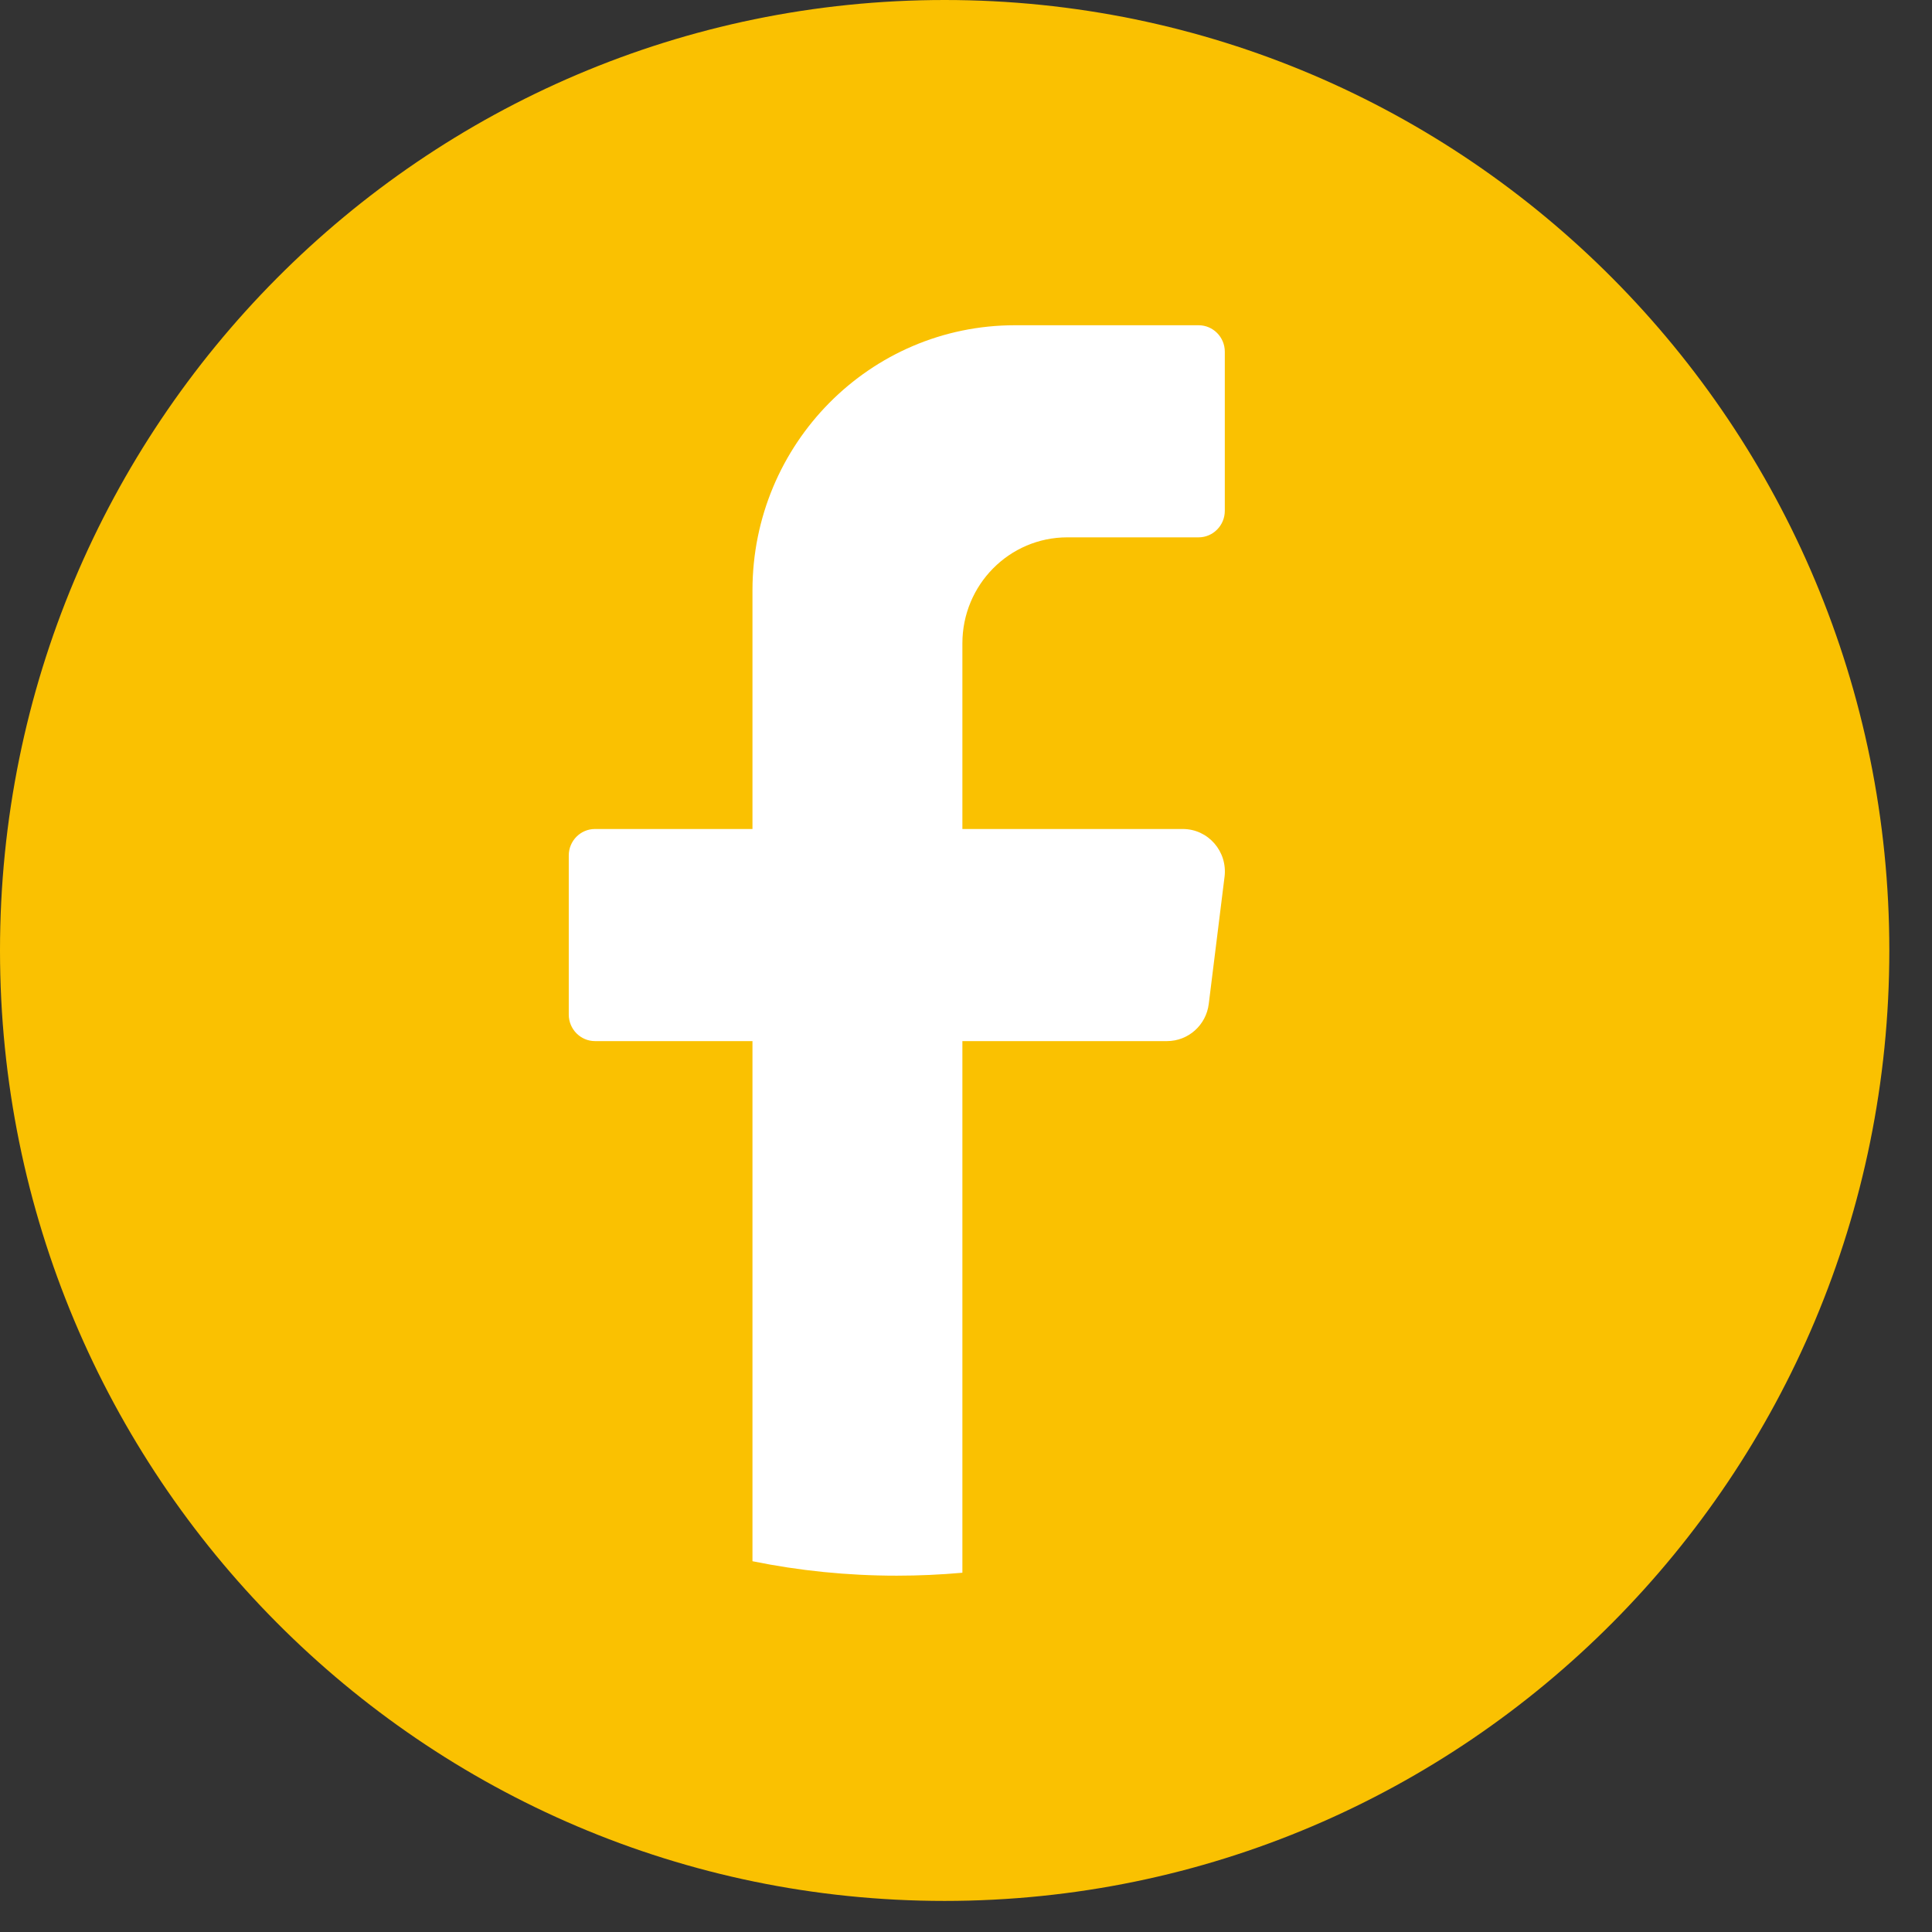
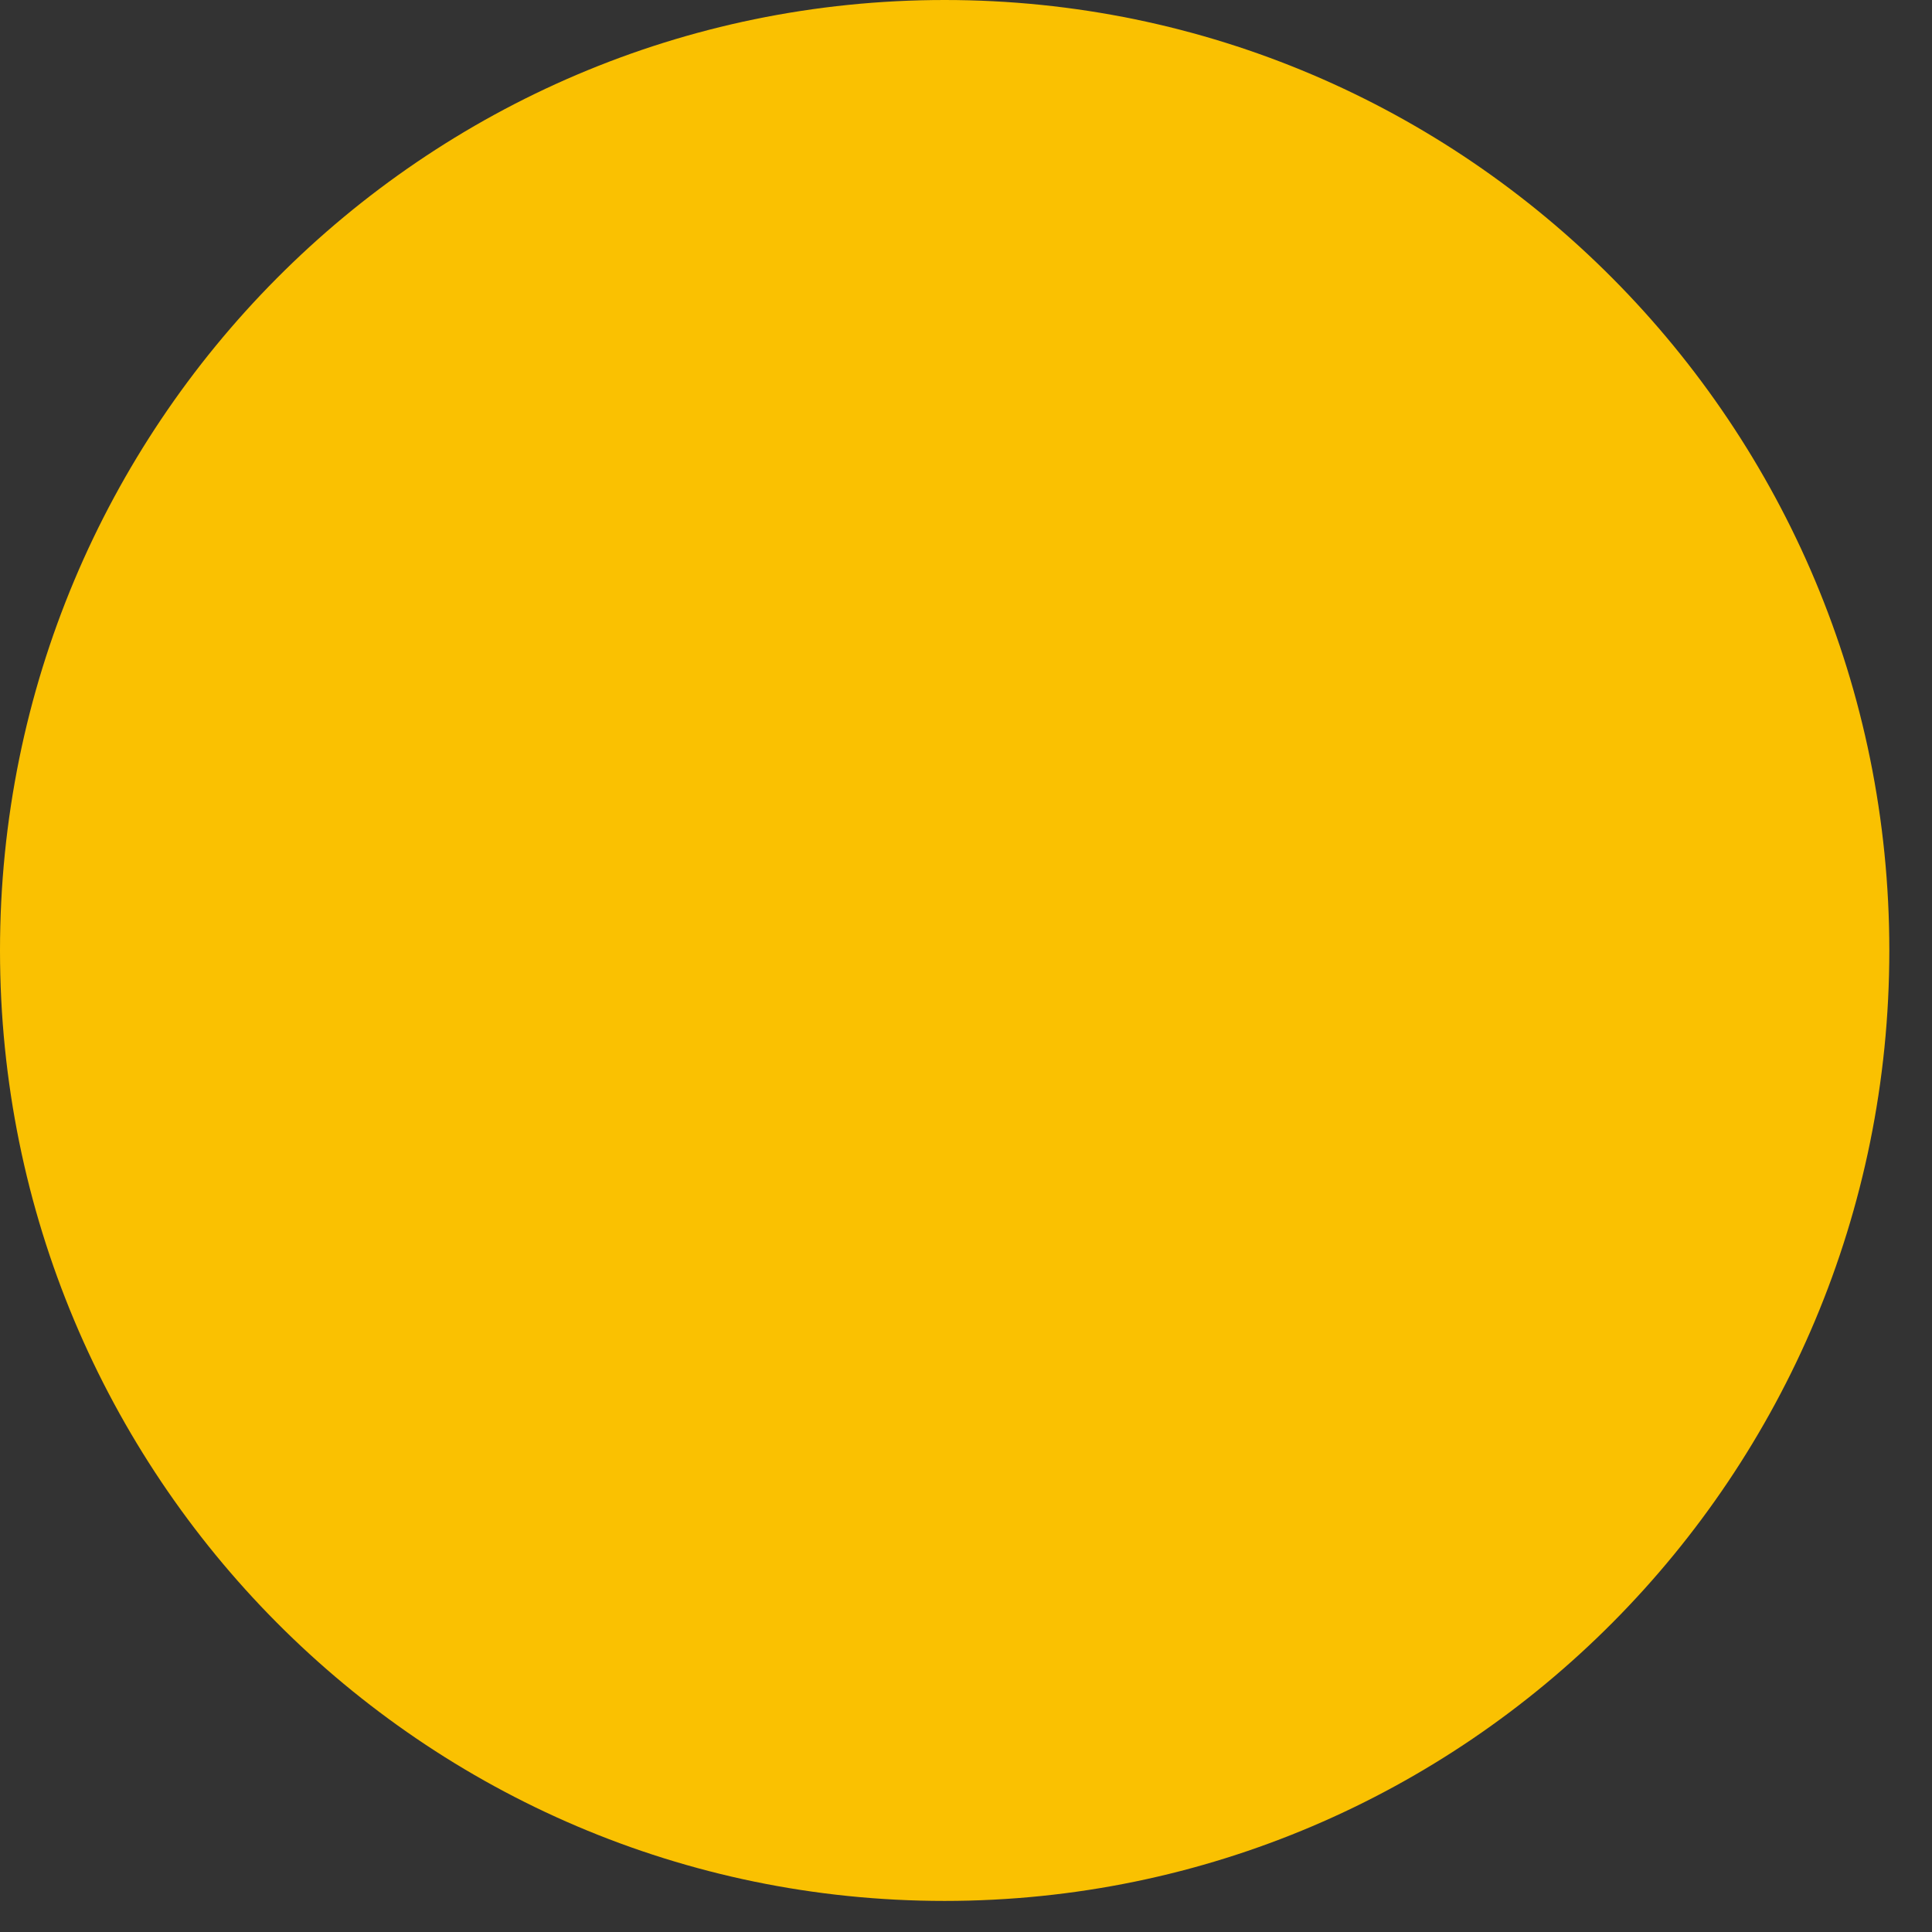
<svg xmlns="http://www.w3.org/2000/svg" width="23" height="23" viewBox="0 0 23 23" fill="none">
  <rect x="0" y="0" width="23" height="23" fill="#333333" stroke="none" />
  <path d="M22.492 11.315C22.492 17.564 17.457 22.63 11.245 22.63C5.035 22.63 0 17.564 0 11.315C0 5.066 5.035 0 11.246 0C17.457 0 22.492 5.066 22.492 11.315H22.492Z" fill="#FAC101" />
-   <path d="M14.578 10.437L14.39 11.951C14.359 12.204 14.146 12.394 13.893 12.394H11.457V18.723C11.2 18.746 10.939 18.758 10.676 18.758C10.087 18.758 9.513 18.699 8.958 18.586V12.394H7.083C6.911 12.394 6.771 12.252 6.771 12.078V10.184C6.771 10.01 6.911 9.869 7.083 9.869H8.958V7.028C8.958 5.285 10.356 3.872 12.082 3.872H14.269C14.441 3.872 14.581 4.013 14.581 4.187V6.081C14.581 6.255 14.441 6.397 14.269 6.397H12.706C12.016 6.397 11.457 6.962 11.457 7.659V9.869H14.081C14.383 9.869 14.615 10.136 14.578 10.438L14.578 10.437Z" fill="white" />
</svg>